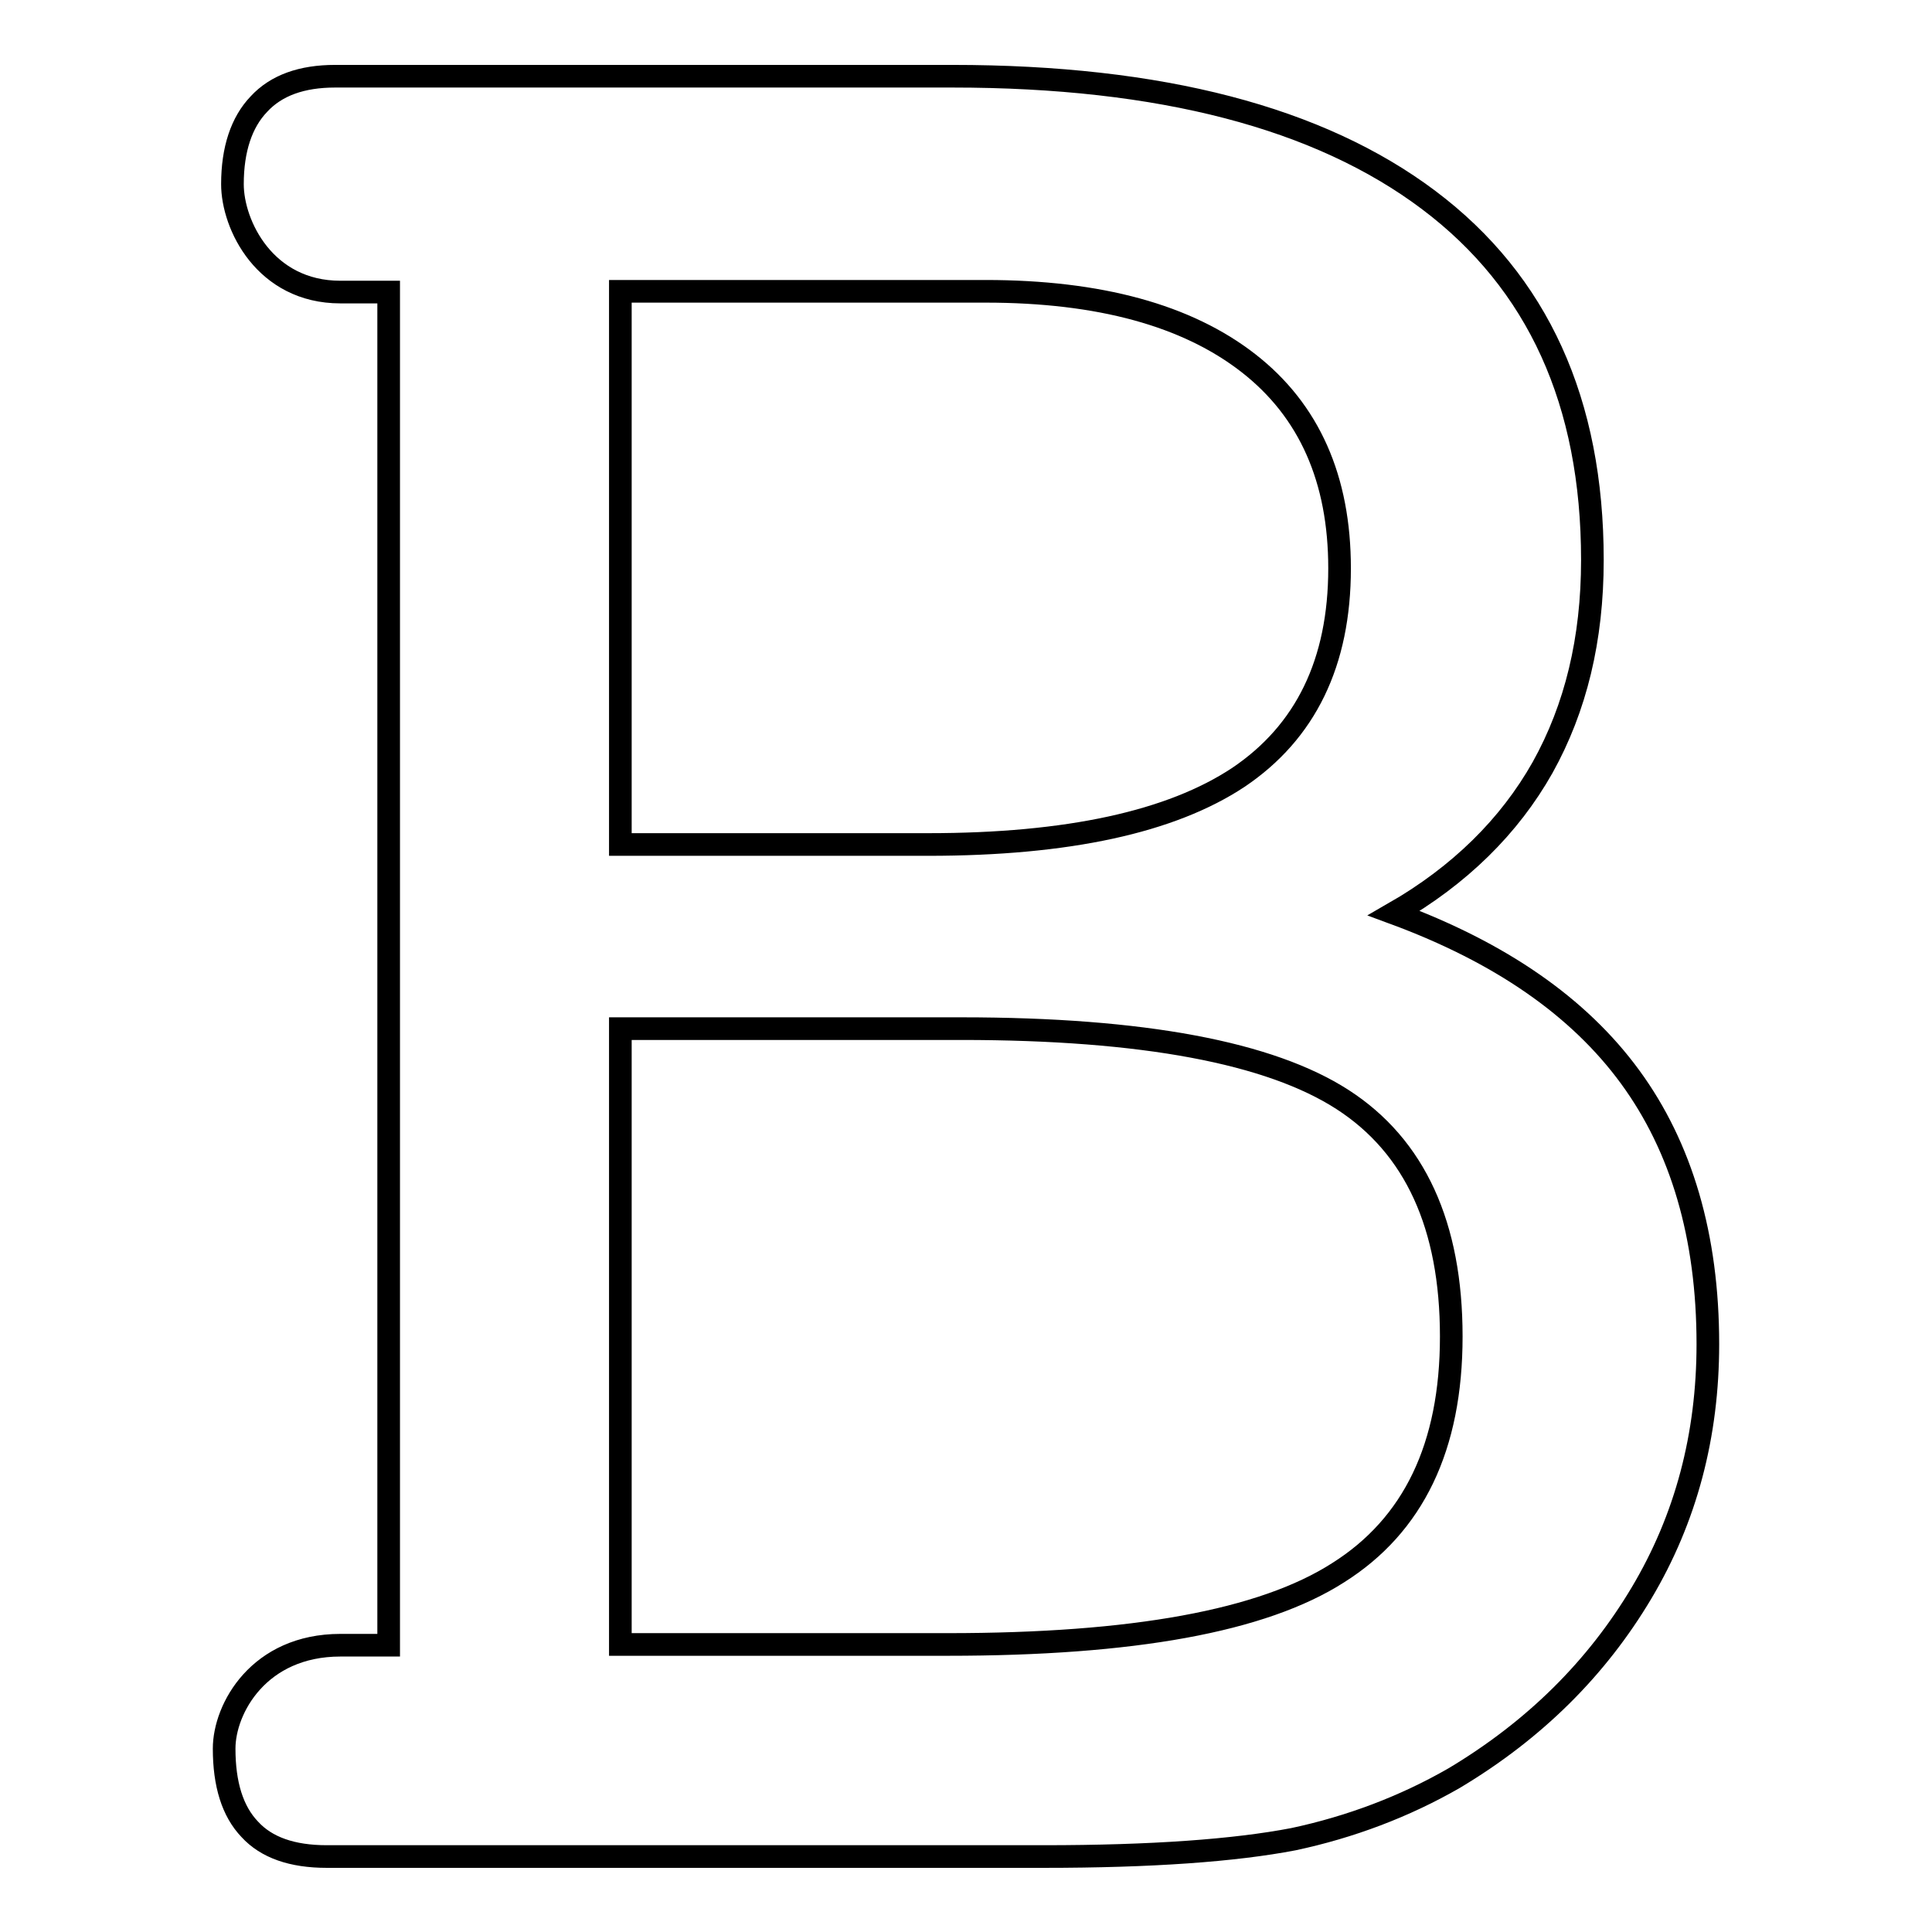
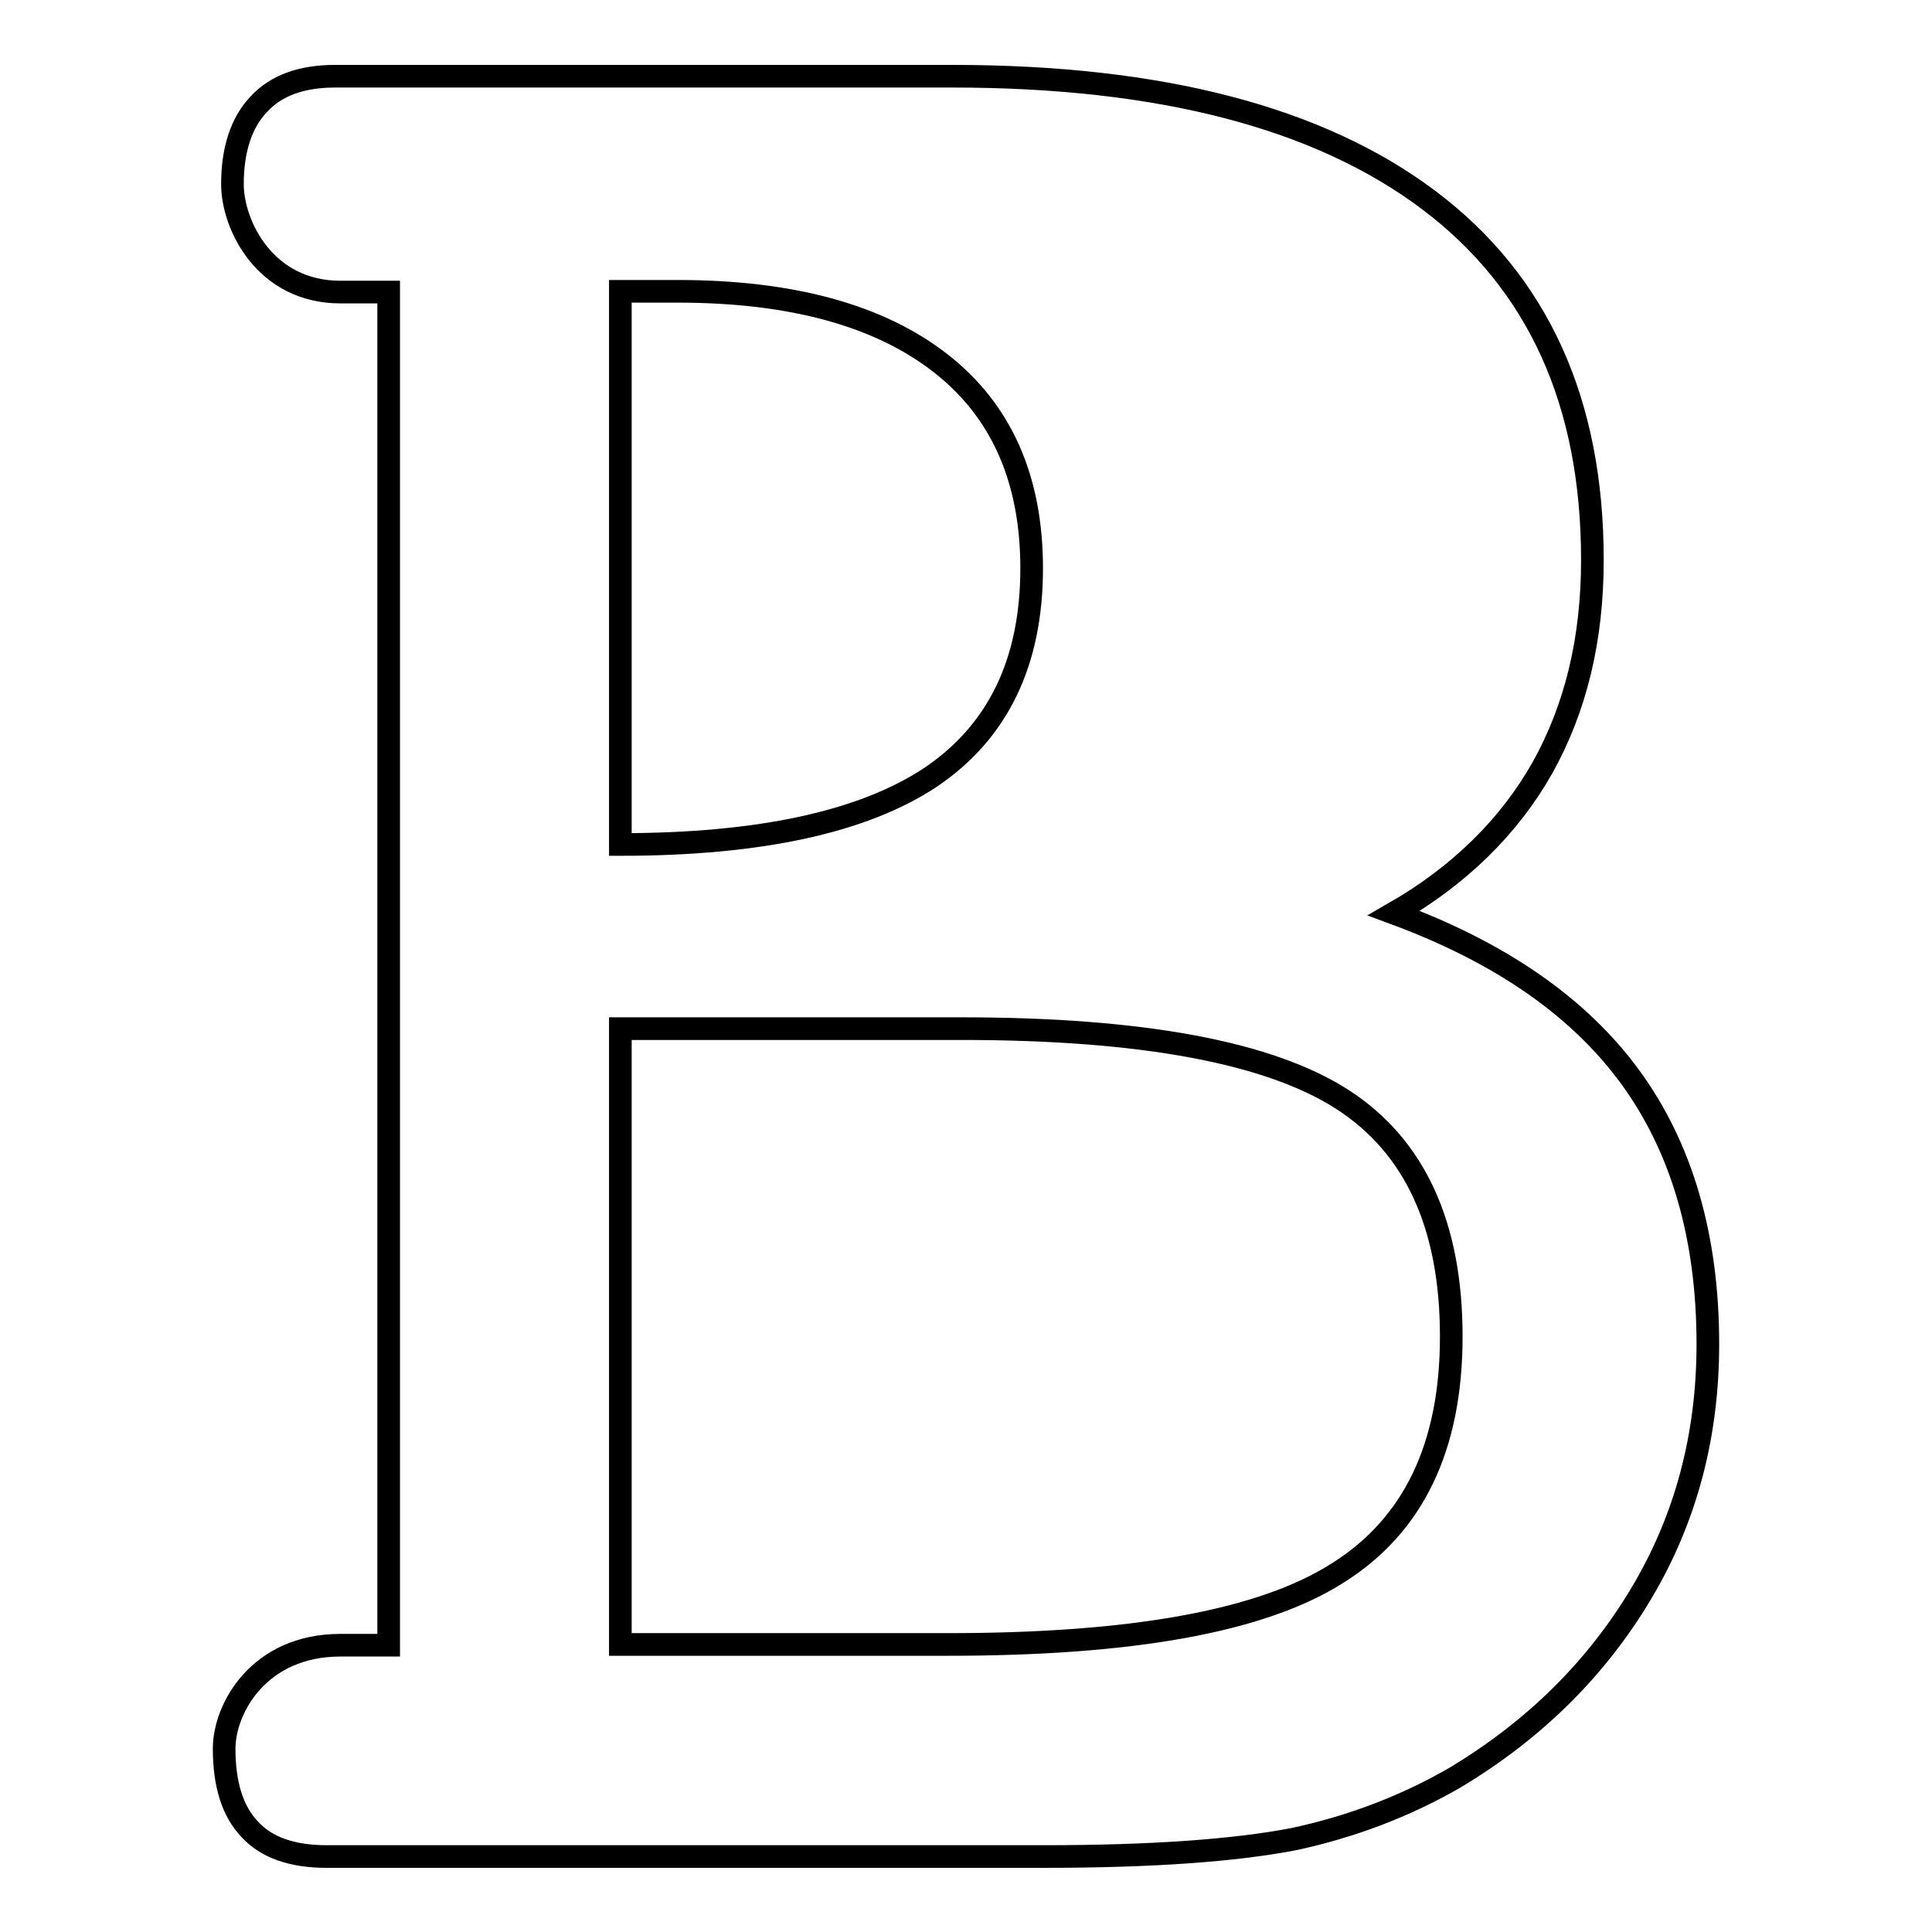
<svg xmlns="http://www.w3.org/2000/svg" version="1.1" x="0px" y="0px" viewBox="0 0 256 256" enable-background="new 0 0 256 256" xml:space="preserve">
  <g>
-     <path stroke-width="3" fill-opacity="0" stroke="#000000" d="M82.2,217.9h43.4c24.5,0,41.7-3.1,51.7-9.5c10-6.3,15-16.7,15-31.3c0-14.7-4.8-25.2-14.4-31.4 c-9.6-6.2-26.4-9.4-50.5-9.4H82.2V217.9z M82.2,111.9H123c18.5,0,32.2-3,41.1-8.9c8.9-6,13.4-15.2,13.4-27.7 c0-11.8-4-20.9-12.1-27.2c-8.1-6.3-19.7-9.5-34.8-9.5H82.2V111.9z M138.3,246H43.3c-4.6,0-8-1.2-10.2-3.6c-2.3-2.4-3.4-6-3.4-10.7 c0-5.3,4.6-13.7,15.4-13.7h6.4V38.7h-6.4c-10,0-14.3-8.9-14.3-14.3c0-4.6,1.2-8.2,3.5-10.6c2.3-2.5,5.7-3.7,10.1-3.7h81.8 c27.6,0,48.6,5.5,63.1,16.4c14.5,10.9,21.7,26.8,21.7,47.7c0,10.5-2.2,19.6-6.6,27.5c-4.4,7.8-11,14.3-19.7,19.3 c14.1,5.2,24.5,12.4,31.3,21.7c6.8,9.3,10.3,21.1,10.3,35.4c0,12.1-2.9,23.1-8.8,33c-5.9,9.9-14.1,18.1-24.8,24.5 c-6.6,3.8-13.8,6.5-21.3,8.1C163.6,245.2,152.6,246,138.3,246L138.3,246z" />
+     <path stroke-width="3" fill-opacity="0" stroke="#000000" d="M82.2,217.9h43.4c24.5,0,41.7-3.1,51.7-9.5c10-6.3,15-16.7,15-31.3c0-14.7-4.8-25.2-14.4-31.4 c-9.6-6.2-26.4-9.4-50.5-9.4H82.2V217.9z M82.2,111.9c18.5,0,32.2-3,41.1-8.9c8.9-6,13.4-15.2,13.4-27.7 c0-11.8-4-20.9-12.1-27.2c-8.1-6.3-19.7-9.5-34.8-9.5H82.2V111.9z M138.3,246H43.3c-4.6,0-8-1.2-10.2-3.6c-2.3-2.4-3.4-6-3.4-10.7 c0-5.3,4.6-13.7,15.4-13.7h6.4V38.7h-6.4c-10,0-14.3-8.9-14.3-14.3c0-4.6,1.2-8.2,3.5-10.6c2.3-2.5,5.7-3.7,10.1-3.7h81.8 c27.6,0,48.6,5.5,63.1,16.4c14.5,10.9,21.7,26.8,21.7,47.7c0,10.5-2.2,19.6-6.6,27.5c-4.4,7.8-11,14.3-19.7,19.3 c14.1,5.2,24.5,12.4,31.3,21.7c6.8,9.3,10.3,21.1,10.3,35.4c0,12.1-2.9,23.1-8.8,33c-5.9,9.9-14.1,18.1-24.8,24.5 c-6.6,3.8-13.8,6.5-21.3,8.1C163.6,245.2,152.6,246,138.3,246L138.3,246z" />
  </g>
</svg>